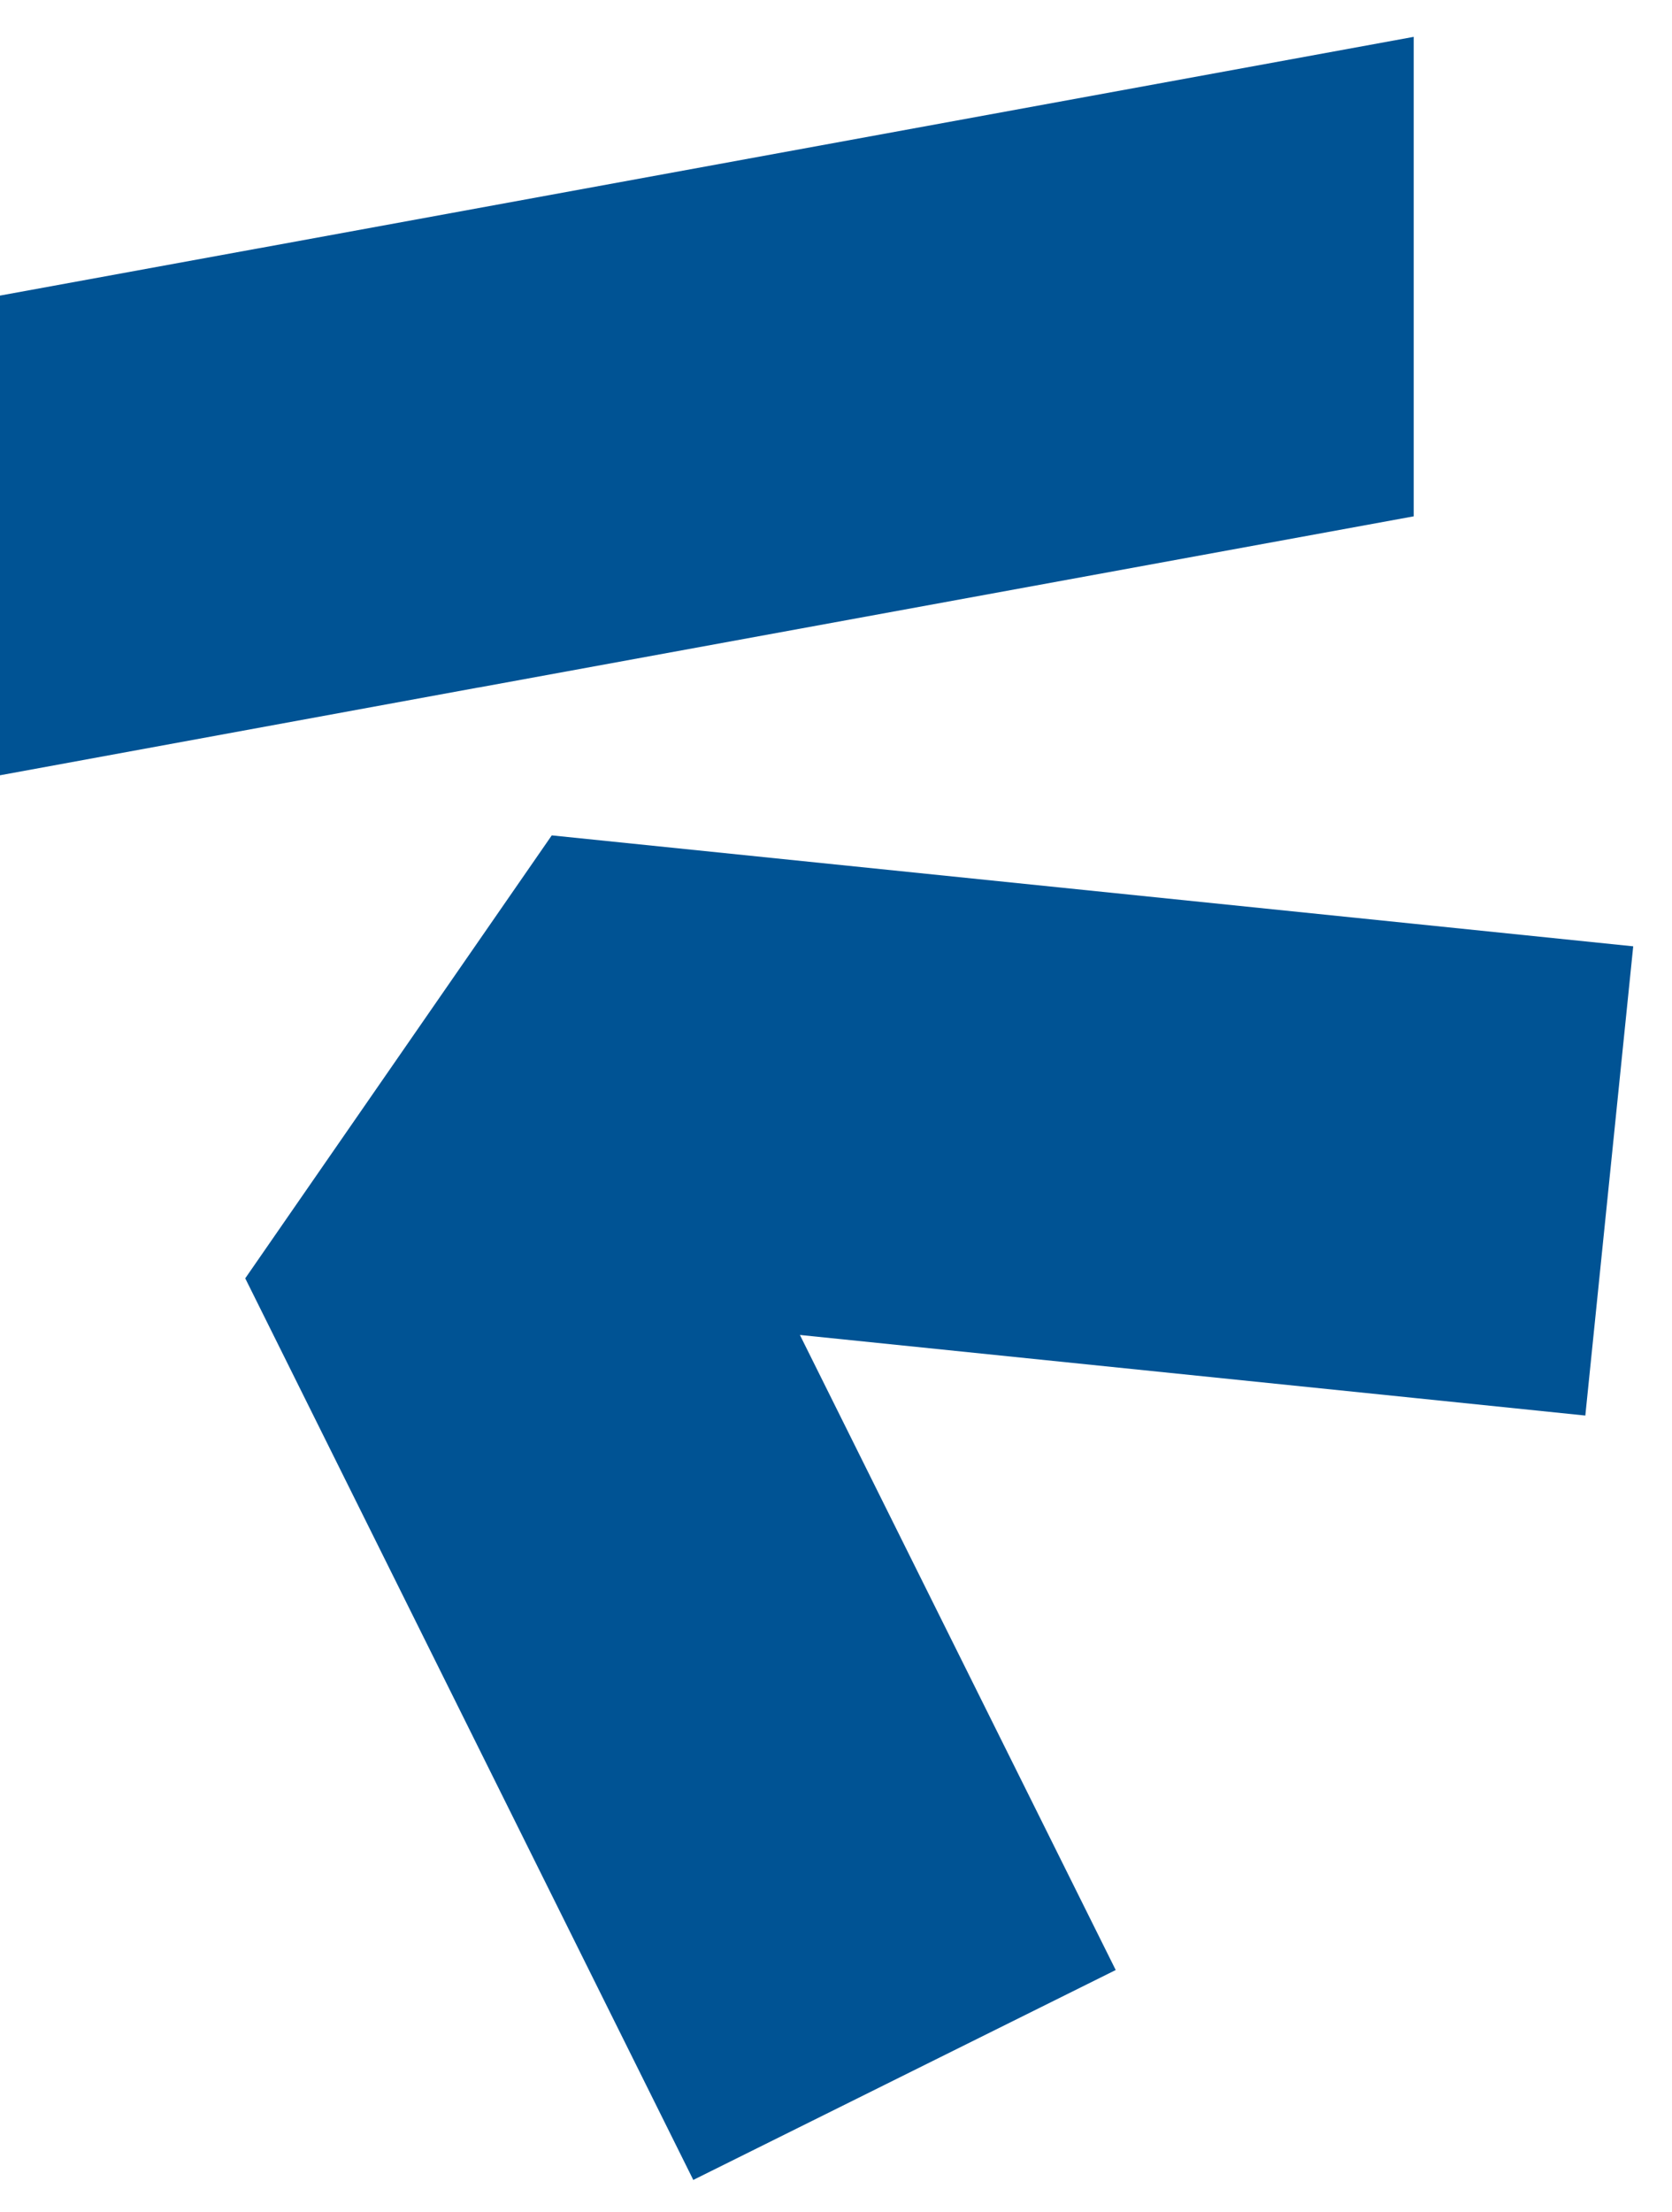
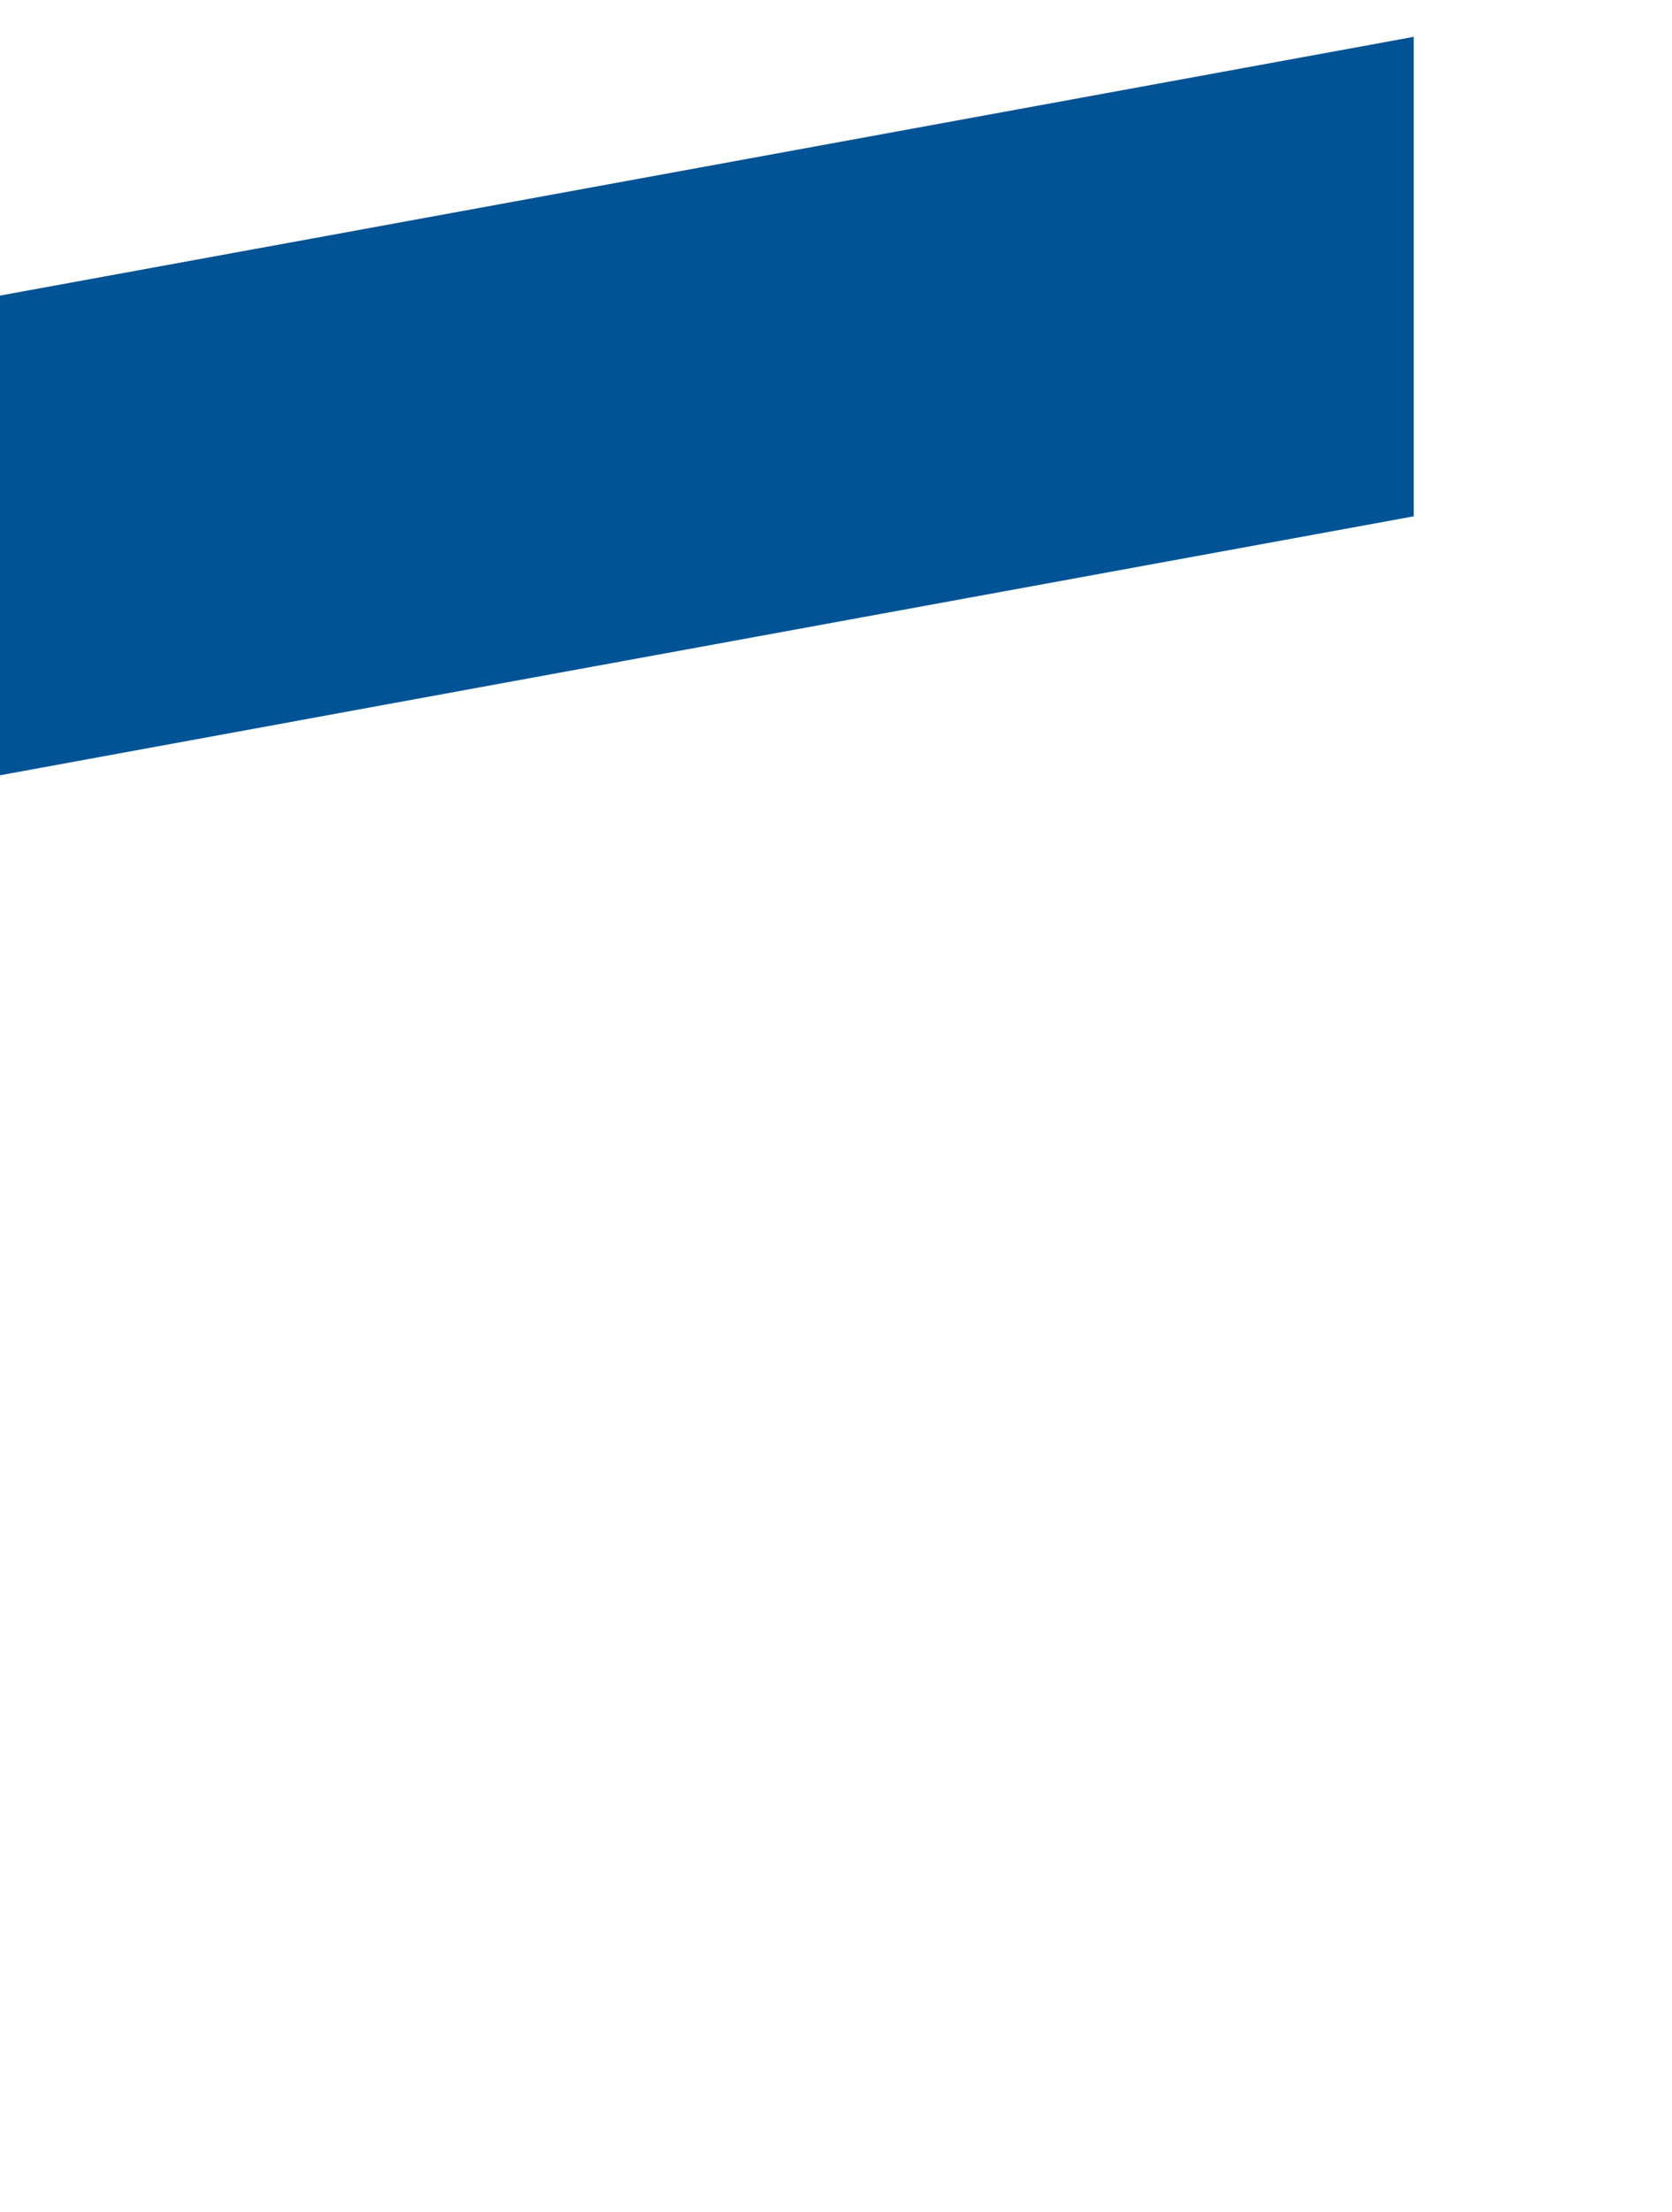
<svg xmlns="http://www.w3.org/2000/svg" width="31" height="41" viewBox="0 0 31 41" fill="none">
-   <path d="M30.281 17.538L29.393 26.234L26.211 25.907L14.837 24.741H14.831L20.686 36.51L12.854 40.4L4.546 23.689V23.688H4.549L10.23 15.482L26.211 17.12L30.281 17.538Z" fill="#005394" />
-   <path d="M26.211 0.683V9.569L8.872 12.742H8.865L0 14.368V5.478L4.814 4.598H4.818L26.211 0.683Z" fill="#005394" />
+   <path d="M26.211 0.683V9.569L8.872 12.742L0 14.368V5.478L4.814 4.598H4.818L26.211 0.683Z" fill="#005394" />
</svg>